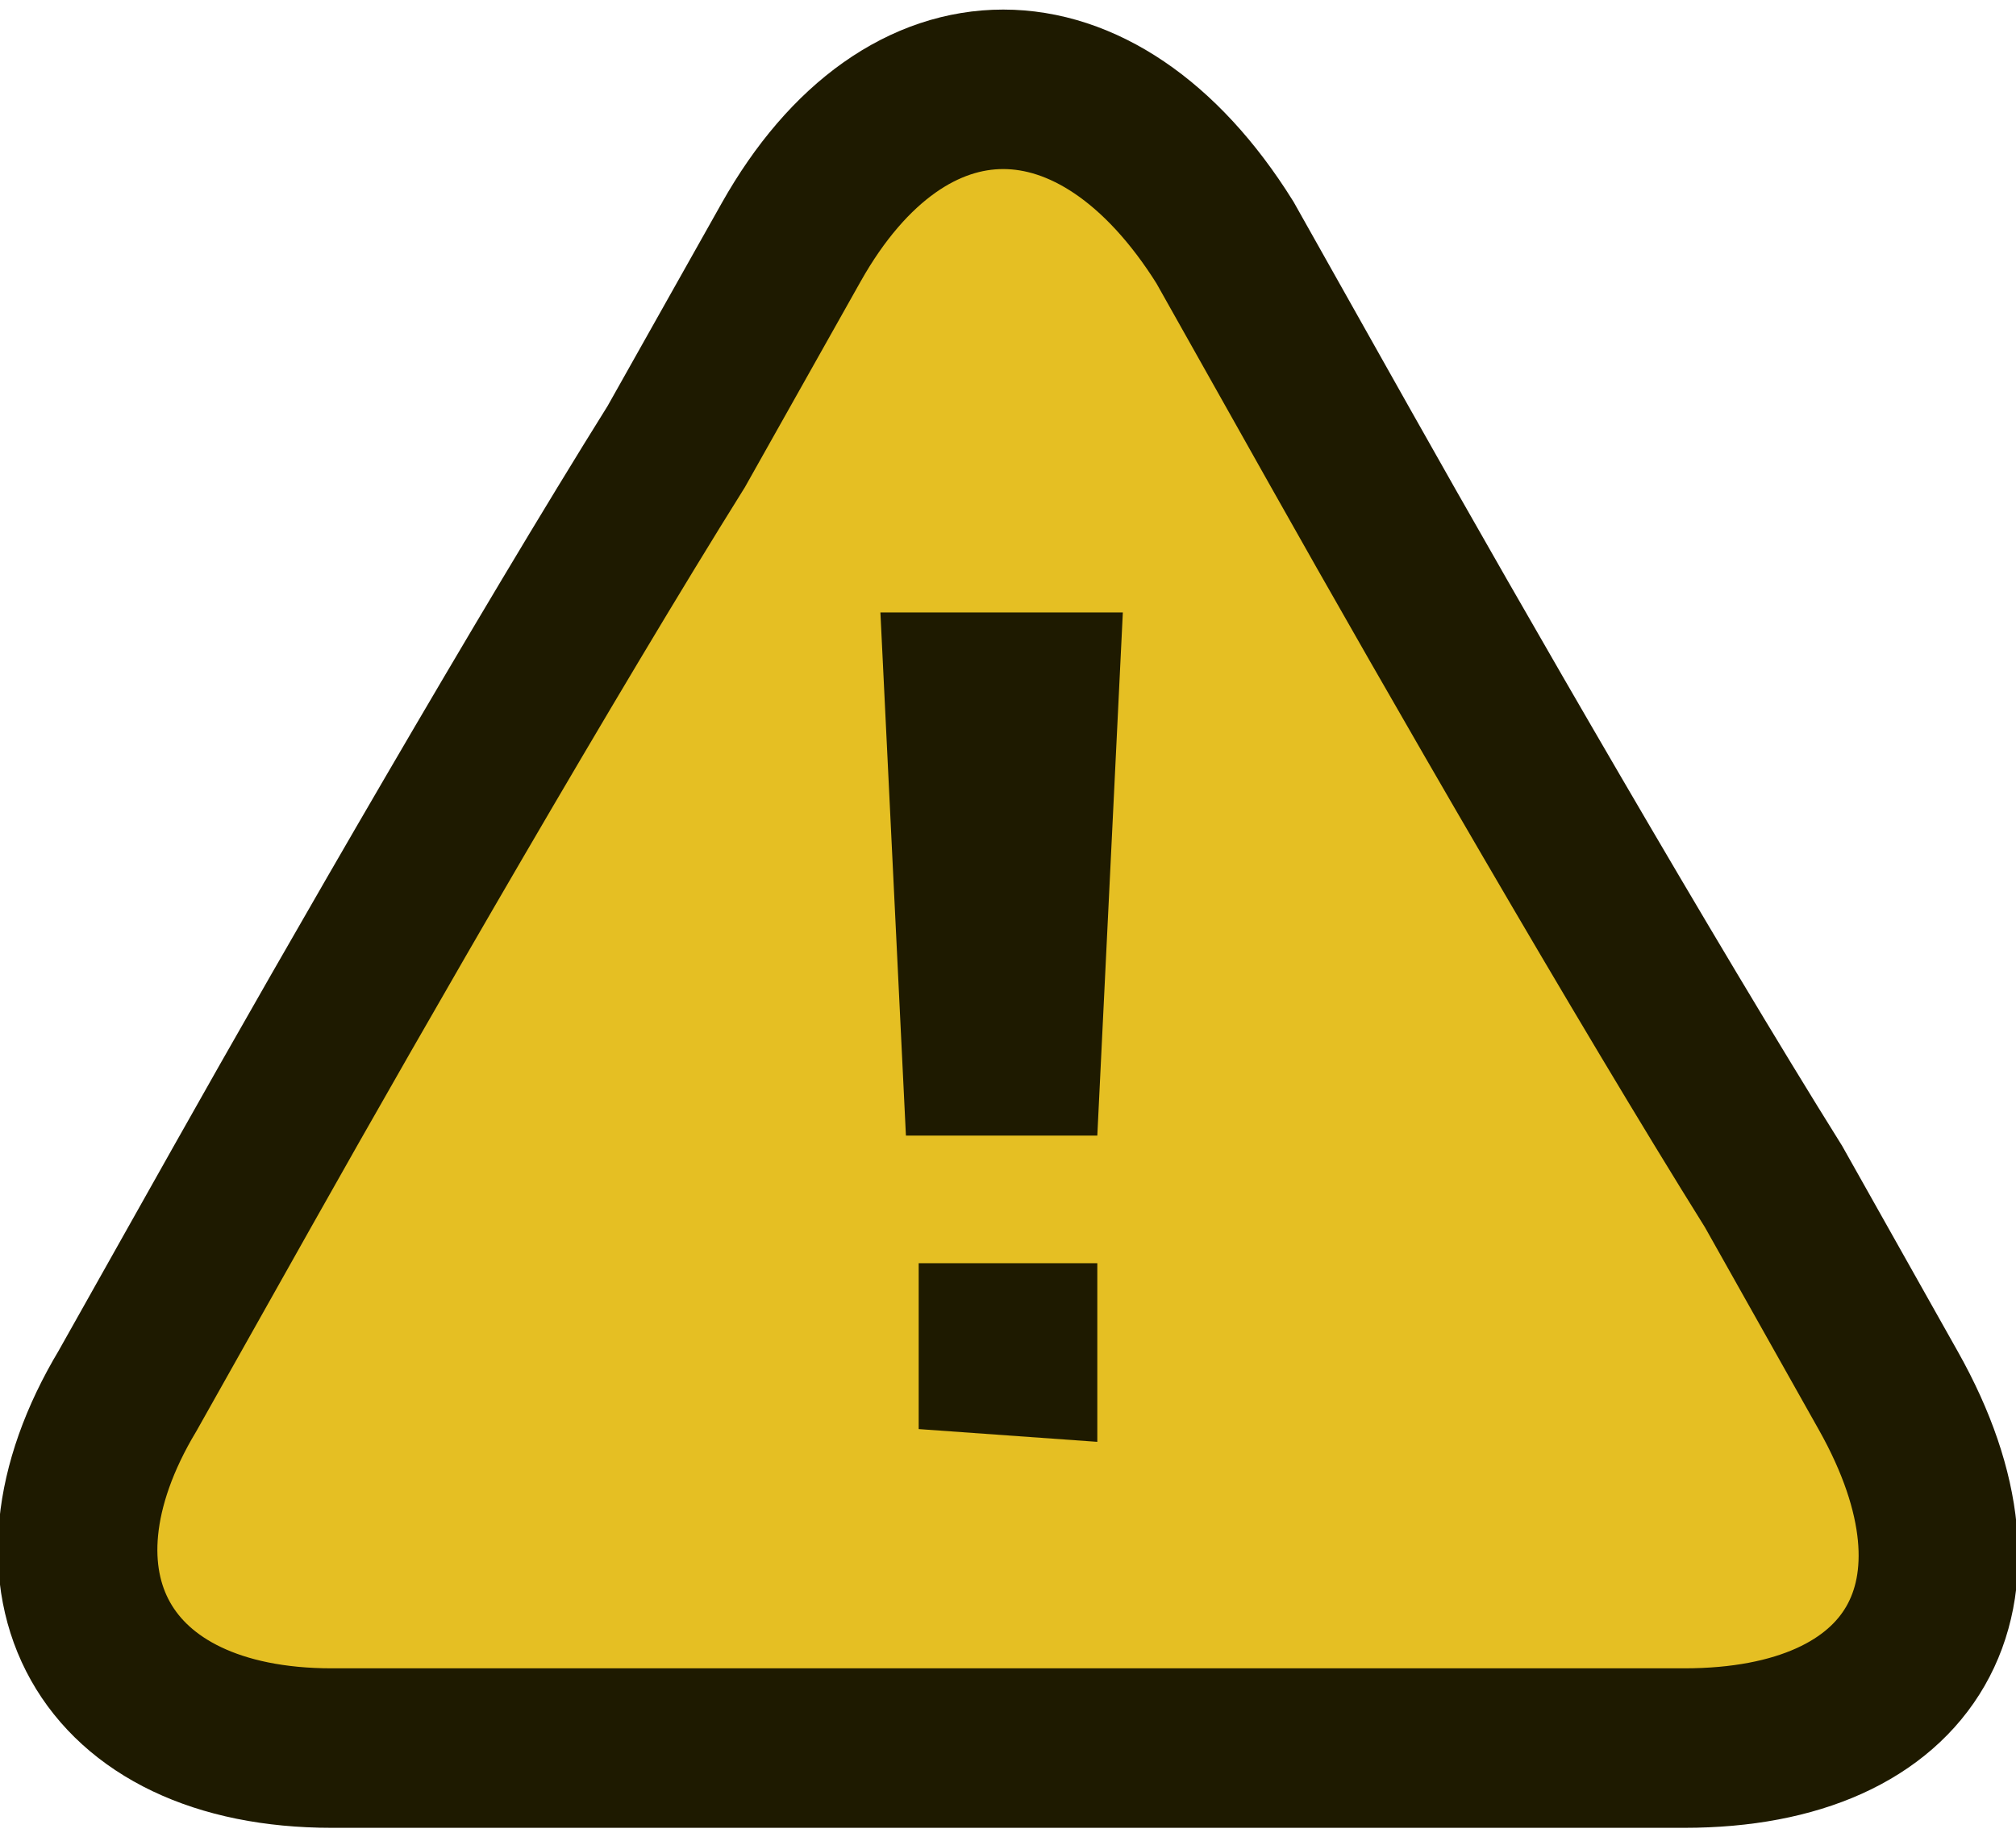
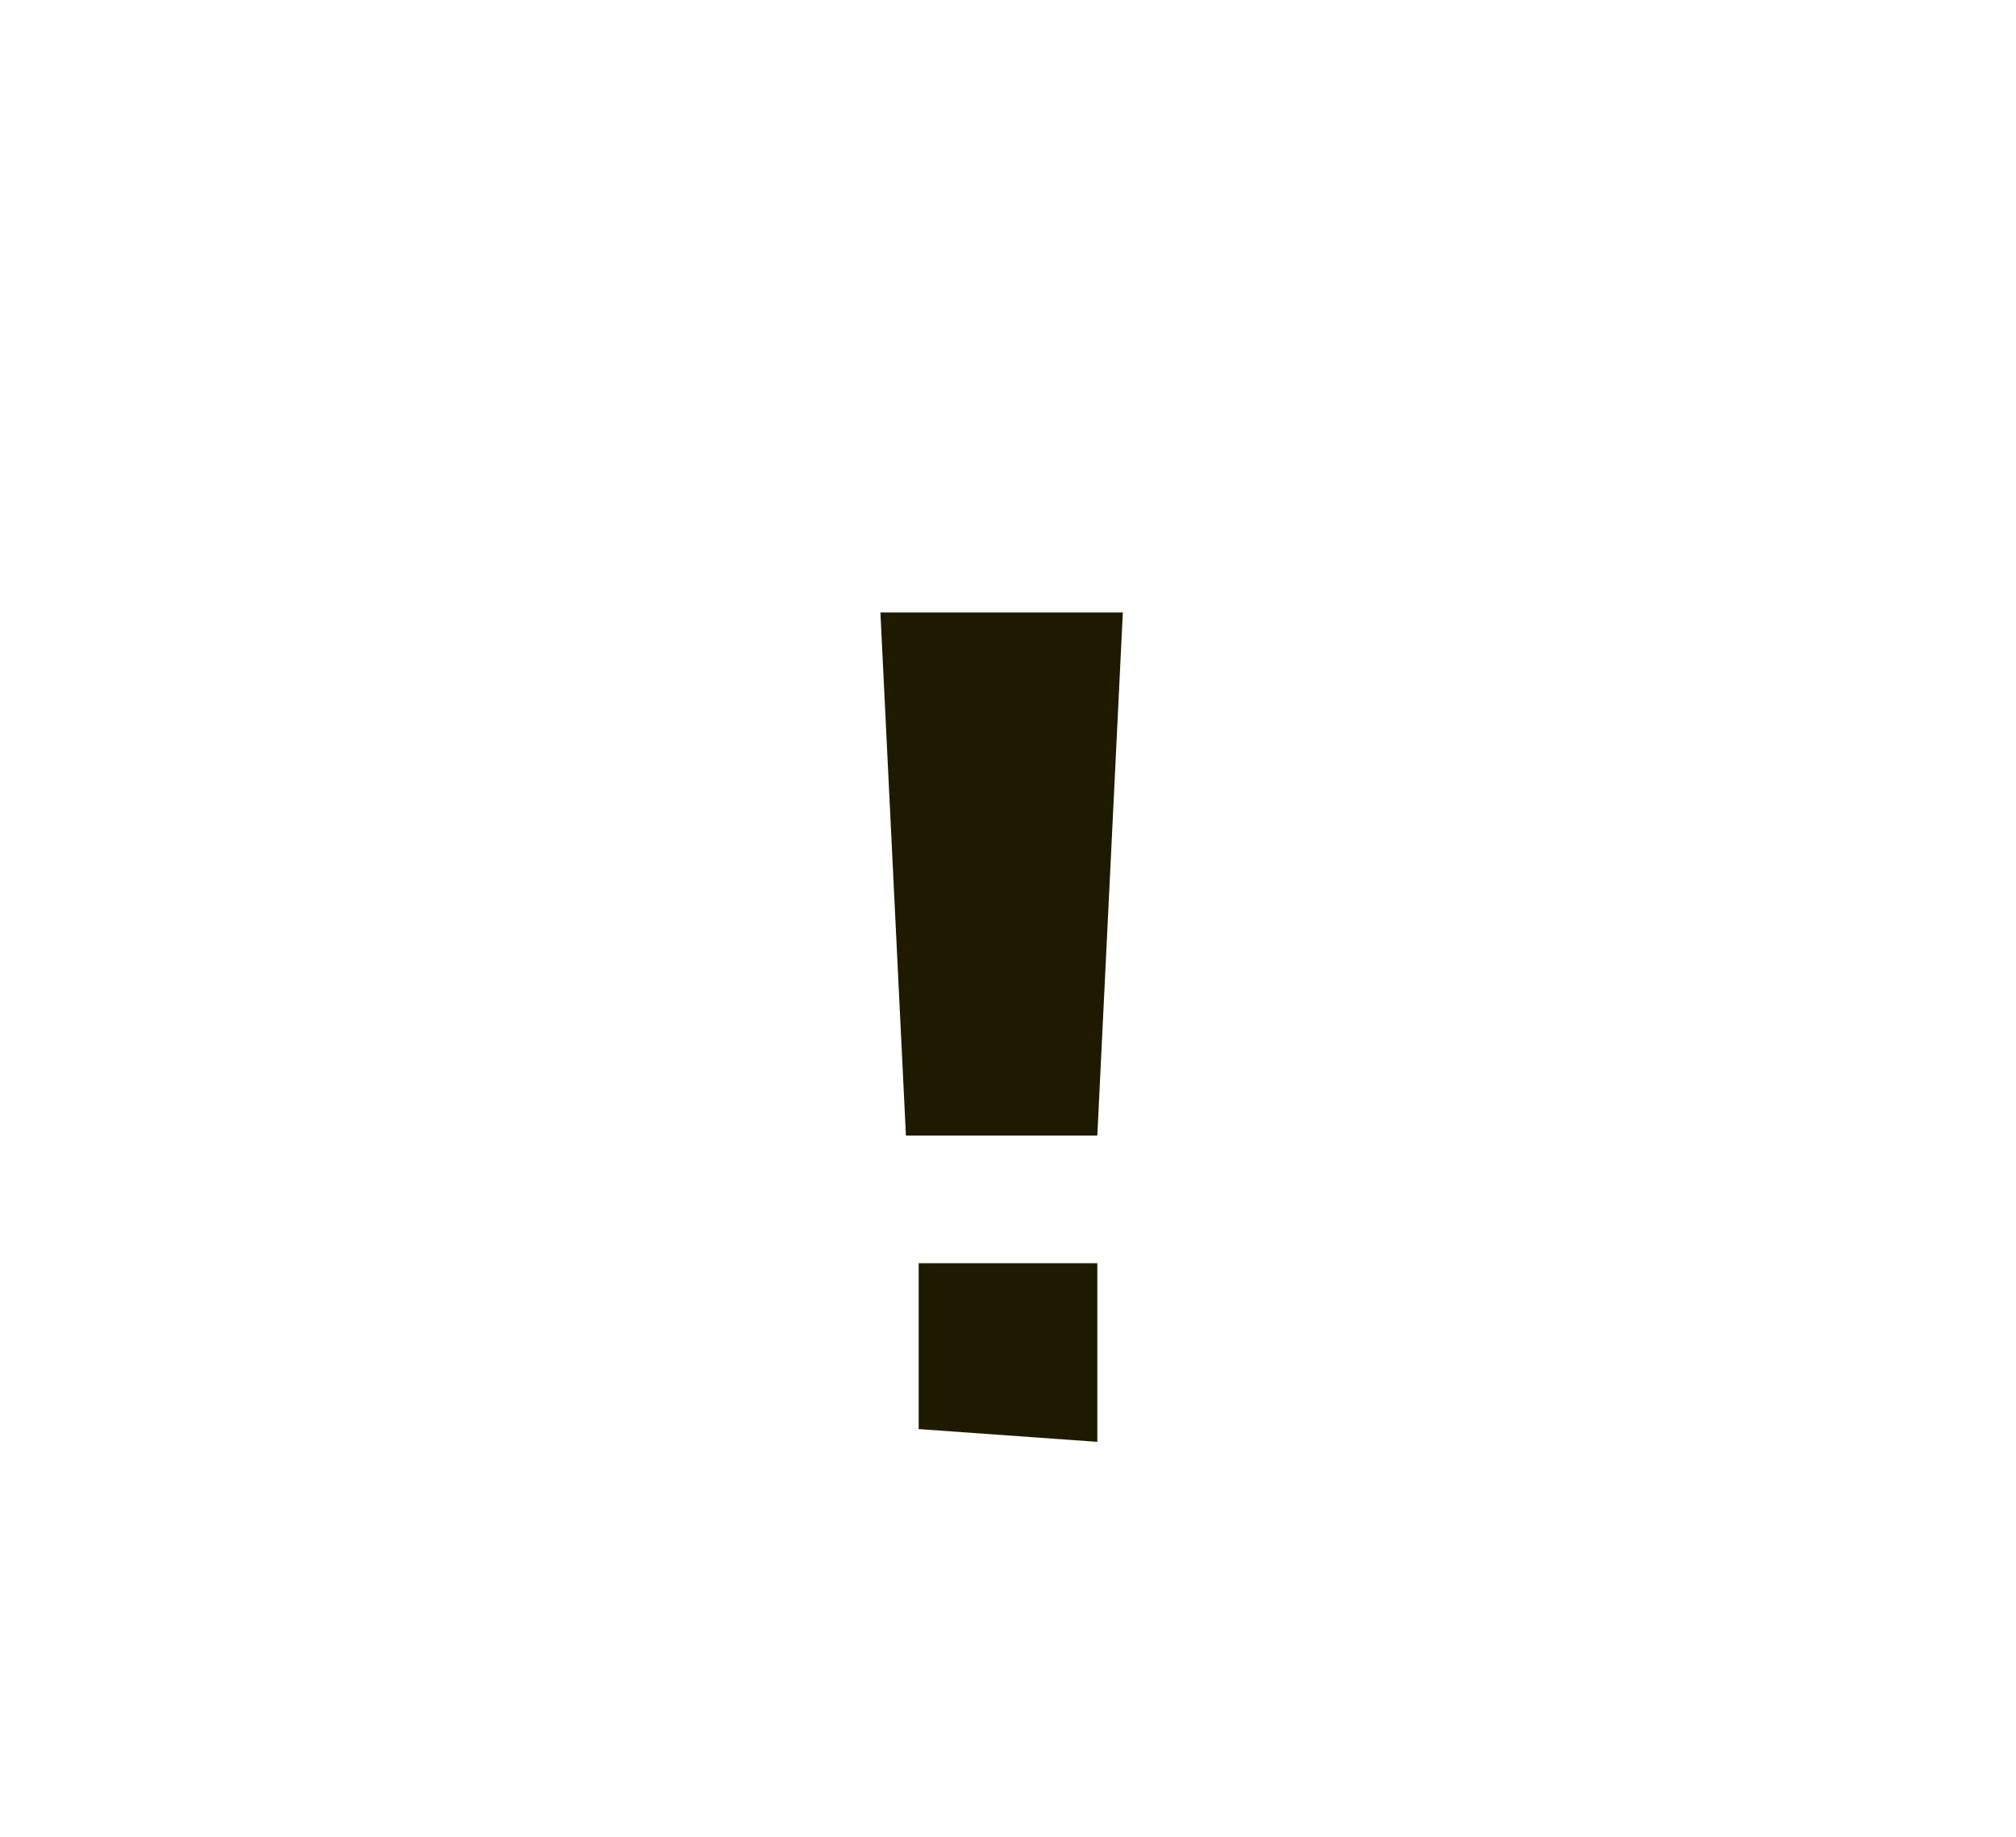
<svg xmlns="http://www.w3.org/2000/svg" version="1.1" id="Layer_1" x="0px" y="0px" viewBox="0 0 15.8 14.4" style="enable-background:new 0 0 15.8 14.4;" xml:space="preserve">
  <style type="text/css">
	.st0{fill:#E5BF23;stroke:#1E1A00;stroke-width:1.25;stroke-miterlimit:10;}
	.st1{fill:#1E1A00;}
</style>
-   <path id="placa_1_" class="st0" d="M11.2,13.7c-1.8,0-4.8,0-6.6,0h-2c-1.8,0-2.5-1.3-1.6-2.8l0.9-1.6c0.9-1.6,2.4-4.2,3.4-5.8  l0.9-1.6c0.9-1.6,2.4-1.6,3.4,0l0.9,1.6c0.9,1.6,2.4,4.2,3.4,5.8l0.9,1.6c0.9,1.6,0.2,2.8-1.6,2.8C13.1,13.7,11.2,13.7,11.2,13.7z" />
  <path id="sinal_1_" class="st1" d="M7.2,11.2V9.9h1.4v1.4L7.2,11.2L7.2,11.2z M7.1,8.9L6.9,4.8h1.9L8.6,8.9H7.1z" />
</svg>